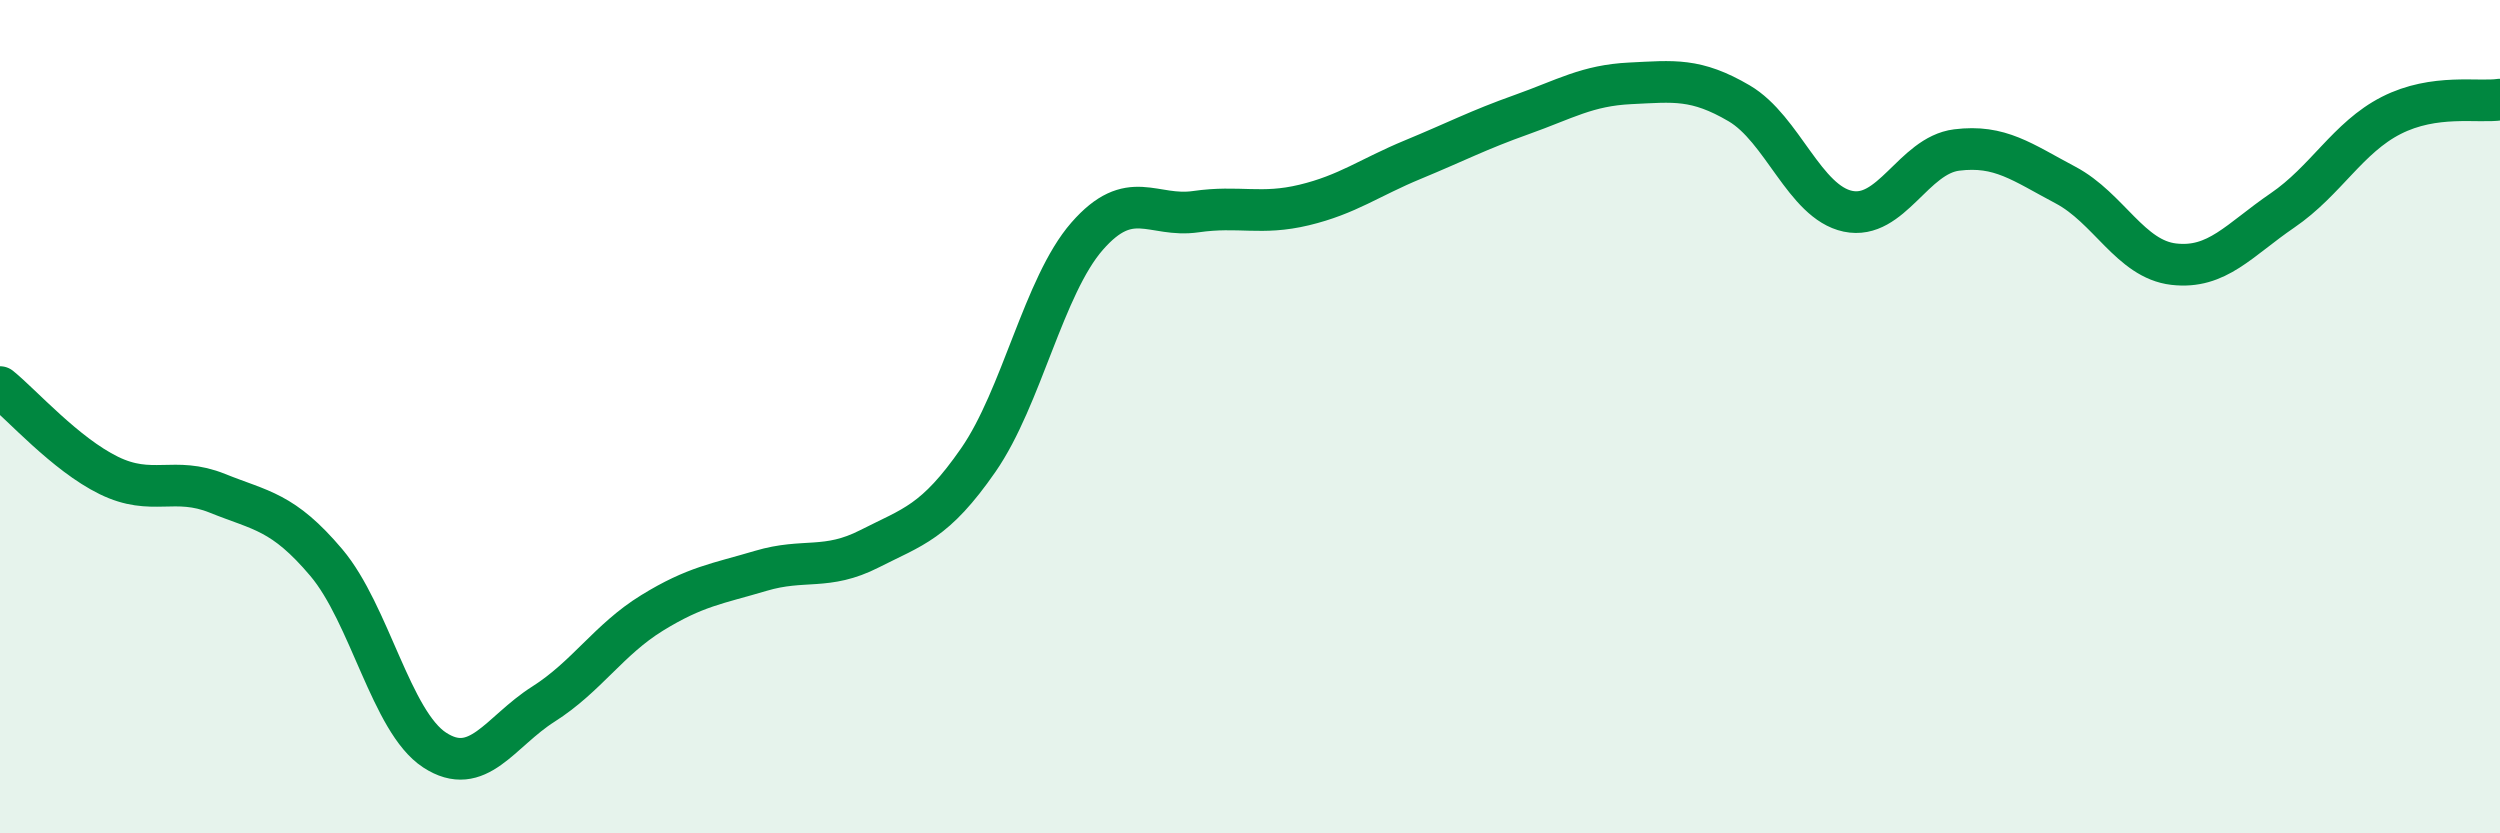
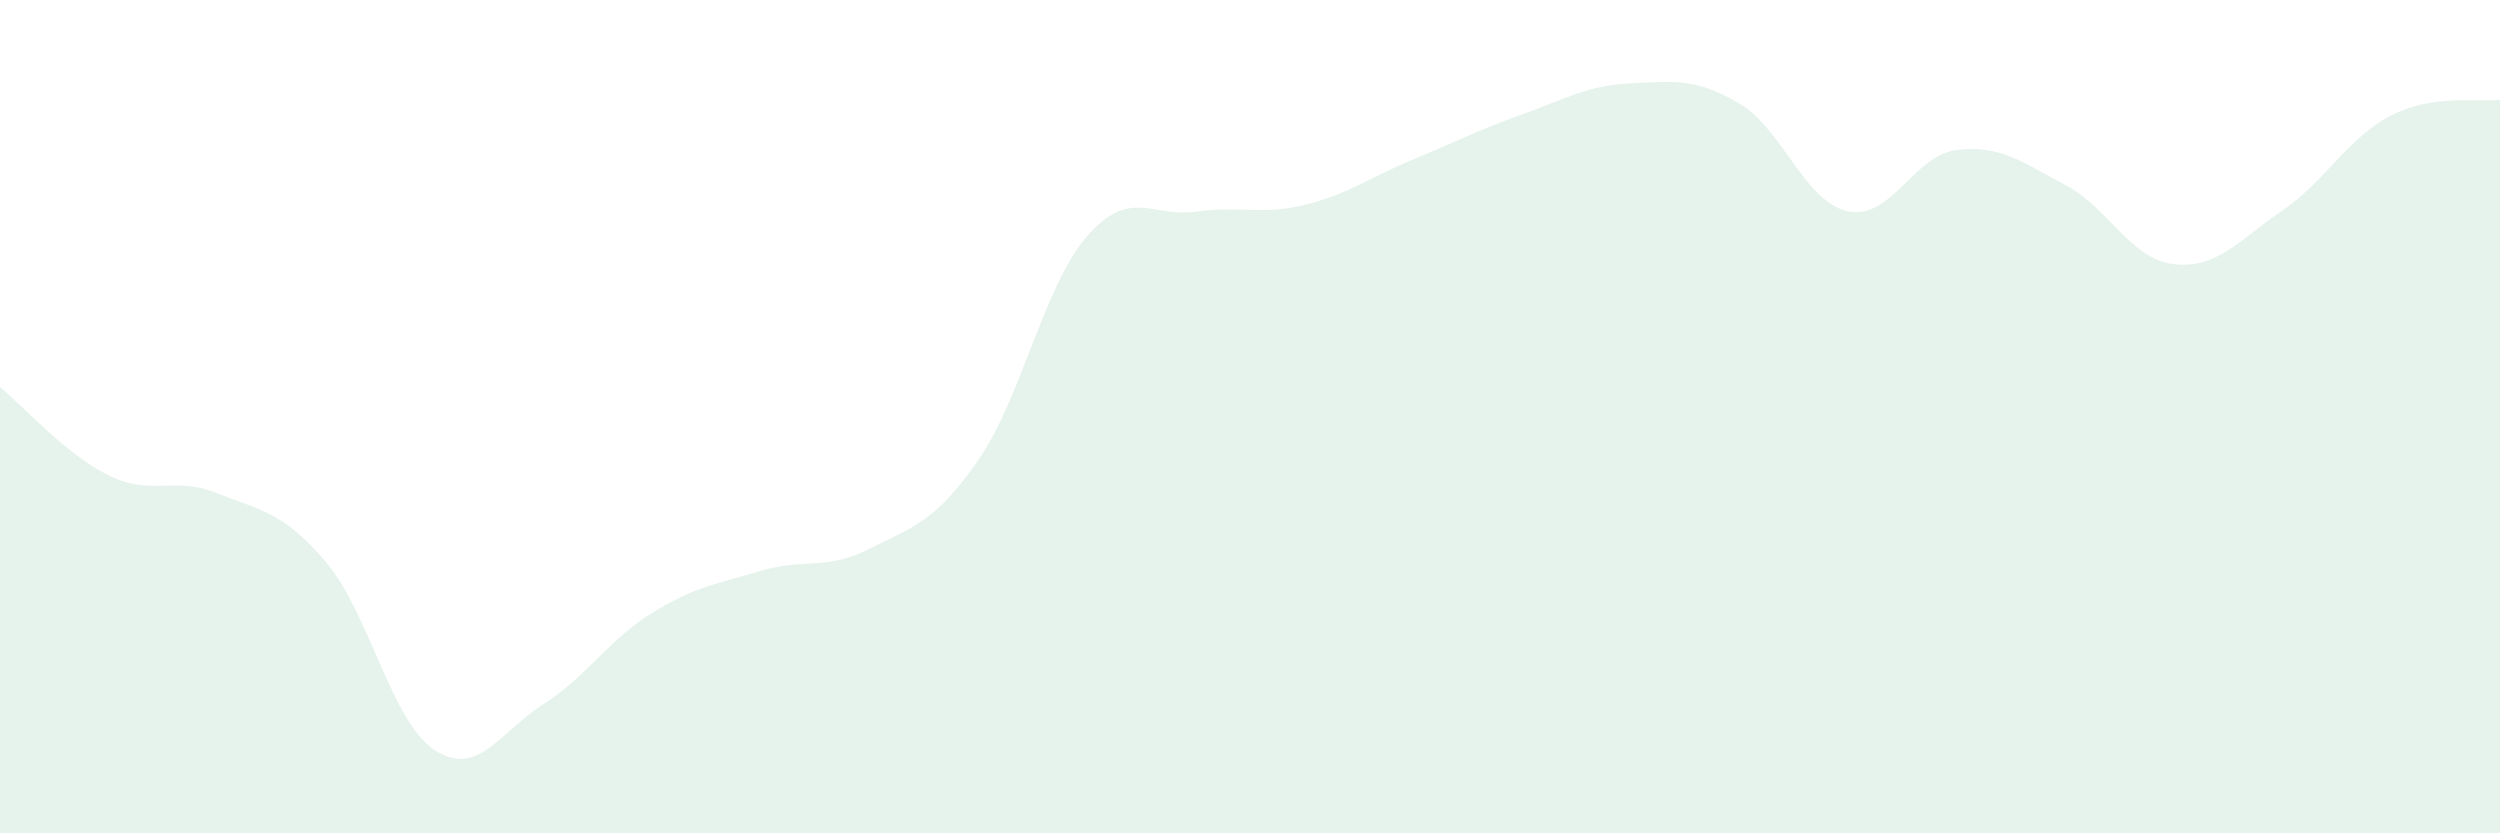
<svg xmlns="http://www.w3.org/2000/svg" width="60" height="20" viewBox="0 0 60 20">
  <path d="M 0,9.29 C 0.52,9.71 1.57,10.9 2.61,11.41 C 3.65,11.92 4.18,11.42 5.22,11.84 C 6.26,12.26 6.79,12.27 7.83,13.5 C 8.87,14.73 9.39,17.32 10.43,18 C 11.47,18.68 12,17.56 13.04,16.9 C 14.08,16.24 14.61,15.35 15.65,14.71 C 16.69,14.07 17.22,14.01 18.26,13.7 C 19.3,13.39 19.83,13.7 20.87,13.17 C 21.91,12.64 22.44,12.54 23.48,11.04 C 24.52,9.54 25.05,6.86 26.09,5.67 C 27.13,4.48 27.66,5.23 28.7,5.08 C 29.74,4.93 30.26,5.17 31.3,4.92 C 32.34,4.67 32.87,4.26 33.91,3.83 C 34.95,3.4 35.48,3.12 36.52,2.75 C 37.56,2.38 38.09,2.05 39.13,2 C 40.17,1.95 40.7,1.87 41.74,2.48 C 42.78,3.09 43.31,4.85 44.35,5.07 C 45.39,5.29 45.92,3.73 46.96,3.6 C 48,3.47 48.53,3.89 49.57,4.44 C 50.61,4.99 51.13,6.22 52.17,6.34 C 53.21,6.46 53.74,5.76 54.78,5.05 C 55.82,4.34 56.35,3.3 57.39,2.77 C 58.43,2.24 59.48,2.47 60,2.39L60 20L0 20Z" fill="#008740" opacity="0.1" stroke-linecap="round" stroke-linejoin="round" />
-   <path d="M 0,9.29 C 0.52,9.71 1.57,10.9 2.61,11.41 C 3.65,11.92 4.18,11.42 5.22,11.84 C 6.26,12.26 6.79,12.27 7.83,13.5 C 8.87,14.73 9.39,17.32 10.43,18 C 11.47,18.68 12,17.56 13.04,16.9 C 14.08,16.24 14.61,15.35 15.65,14.71 C 16.69,14.07 17.22,14.01 18.26,13.7 C 19.3,13.39 19.83,13.7 20.87,13.17 C 21.91,12.64 22.44,12.54 23.48,11.04 C 24.52,9.54 25.05,6.86 26.09,5.67 C 27.13,4.48 27.66,5.23 28.7,5.08 C 29.74,4.93 30.26,5.17 31.3,4.92 C 32.34,4.67 32.87,4.26 33.91,3.83 C 34.95,3.4 35.48,3.12 36.52,2.75 C 37.56,2.38 38.09,2.05 39.13,2 C 40.17,1.95 40.7,1.87 41.74,2.48 C 42.78,3.09 43.31,4.85 44.35,5.07 C 45.39,5.29 45.92,3.73 46.96,3.6 C 48,3.47 48.53,3.89 49.57,4.44 C 50.61,4.99 51.13,6.22 52.17,6.34 C 53.21,6.46 53.74,5.76 54.78,5.05 C 55.82,4.34 56.35,3.3 57.39,2.77 C 58.43,2.24 59.48,2.47 60,2.39" stroke="#008740" stroke-width="1" fill="none" stroke-linecap="round" stroke-linejoin="round" />
</svg>